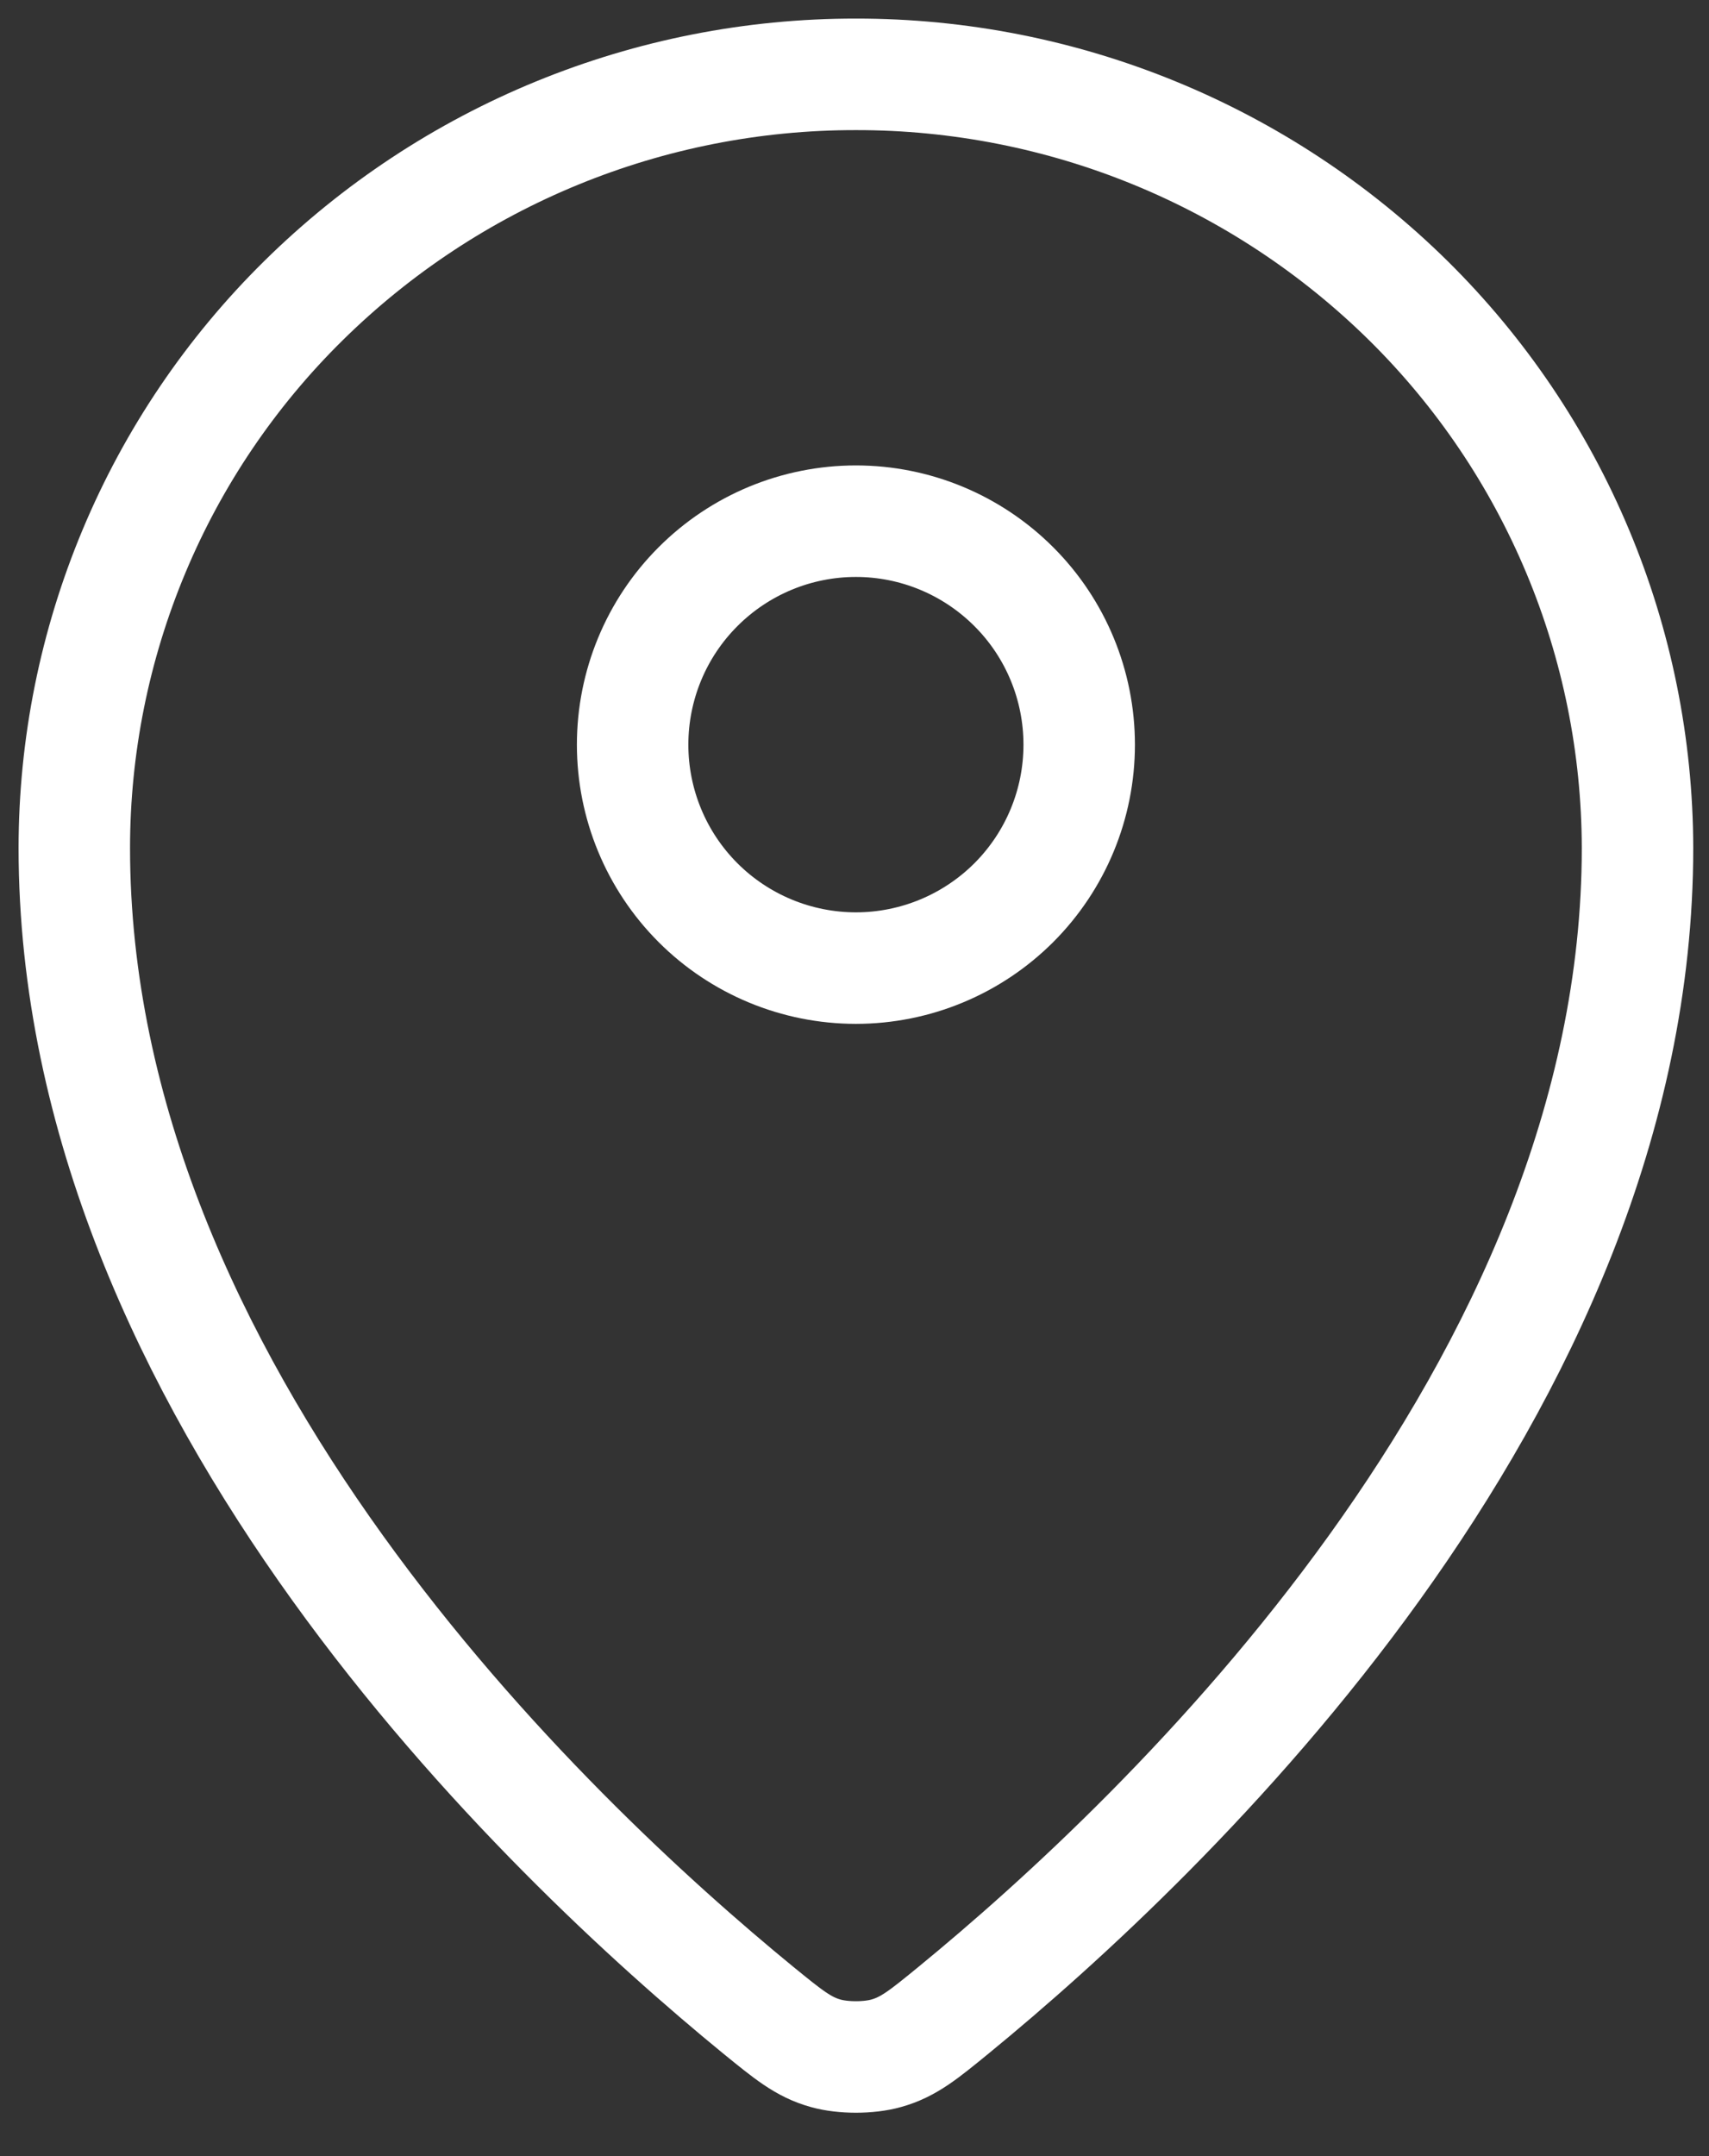
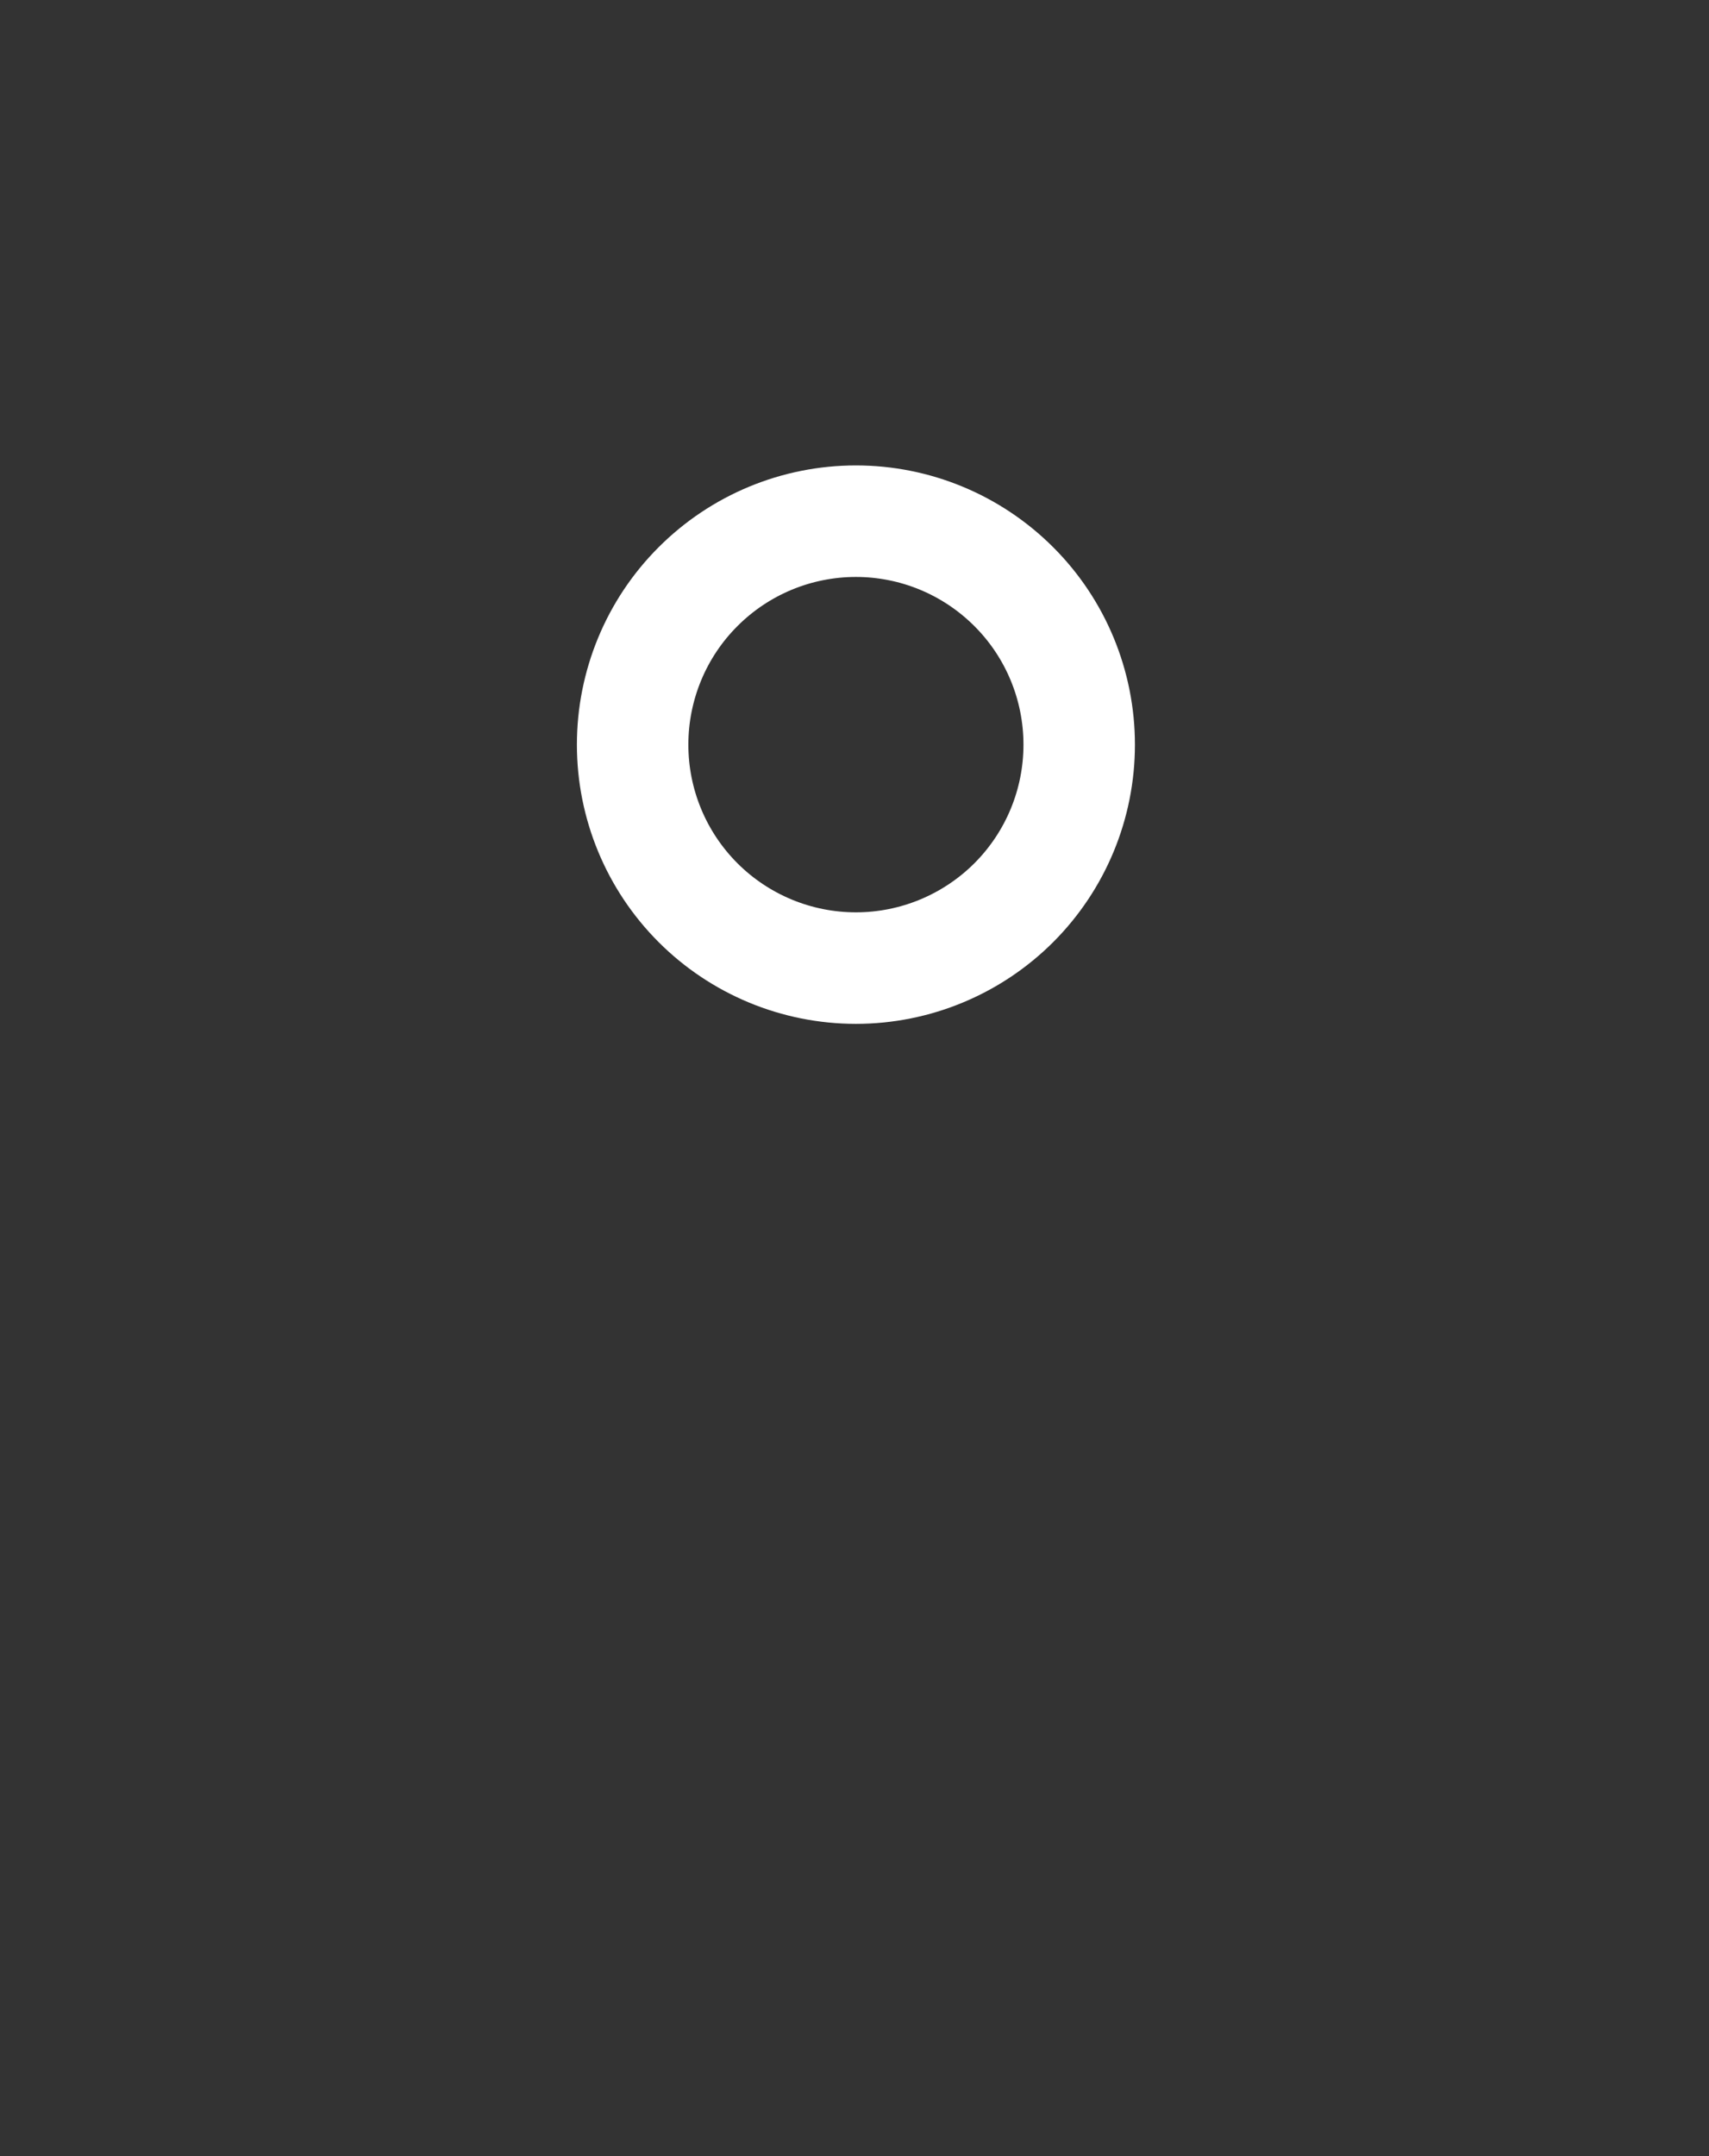
<svg xmlns="http://www.w3.org/2000/svg" fill="none" height="100%" overflow="visible" preserveAspectRatio="none" style="display: block;" viewBox="0 0 23 29" width="100%">
  <rect x="0" y="0" width="23" height="29" fill="#333333" stroke="none" />
  <g id="Group">
-     <path d="M1 11.403C1 18.694 7.377 24.723 10.201 27.034C10.607 27.364 10.81 27.533 11.112 27.617C11.346 27.683 11.692 27.683 11.926 27.617C12.228 27.533 12.431 27.366 12.837 27.034C15.66 24.723 22.038 18.694 22.038 11.403C22.035 10.034 21.762 8.679 21.233 7.417C20.704 6.154 19.931 5.009 18.957 4.047C16.975 2.092 14.303 0.997 11.519 1C8.735 0.997 6.062 2.092 4.081 4.047C3.106 5.008 2.331 6.153 1.803 7.416C1.274 8.679 1.001 10.034 1 11.403Z" id="Vector" stroke="white" stroke-linecap="round" stroke-linejoin="round" stroke-width="1.5" />
    <path d="M8.514 10.016C8.514 10.813 8.83 11.577 9.394 12.141C9.957 12.704 10.722 13.021 11.519 13.021C12.316 13.021 13.08 12.704 13.644 12.141C14.208 11.577 14.524 10.813 14.524 10.016C14.524 9.219 14.208 8.454 13.644 7.891C13.08 7.327 12.316 7.01 11.519 7.01C10.722 7.01 9.957 7.327 9.394 7.891C8.83 8.454 8.514 9.219 8.514 10.016Z" id="Vector_2" stroke="white" stroke-linecap="round" stroke-linejoin="round" stroke-width="1.5" />
  </g>
</svg>